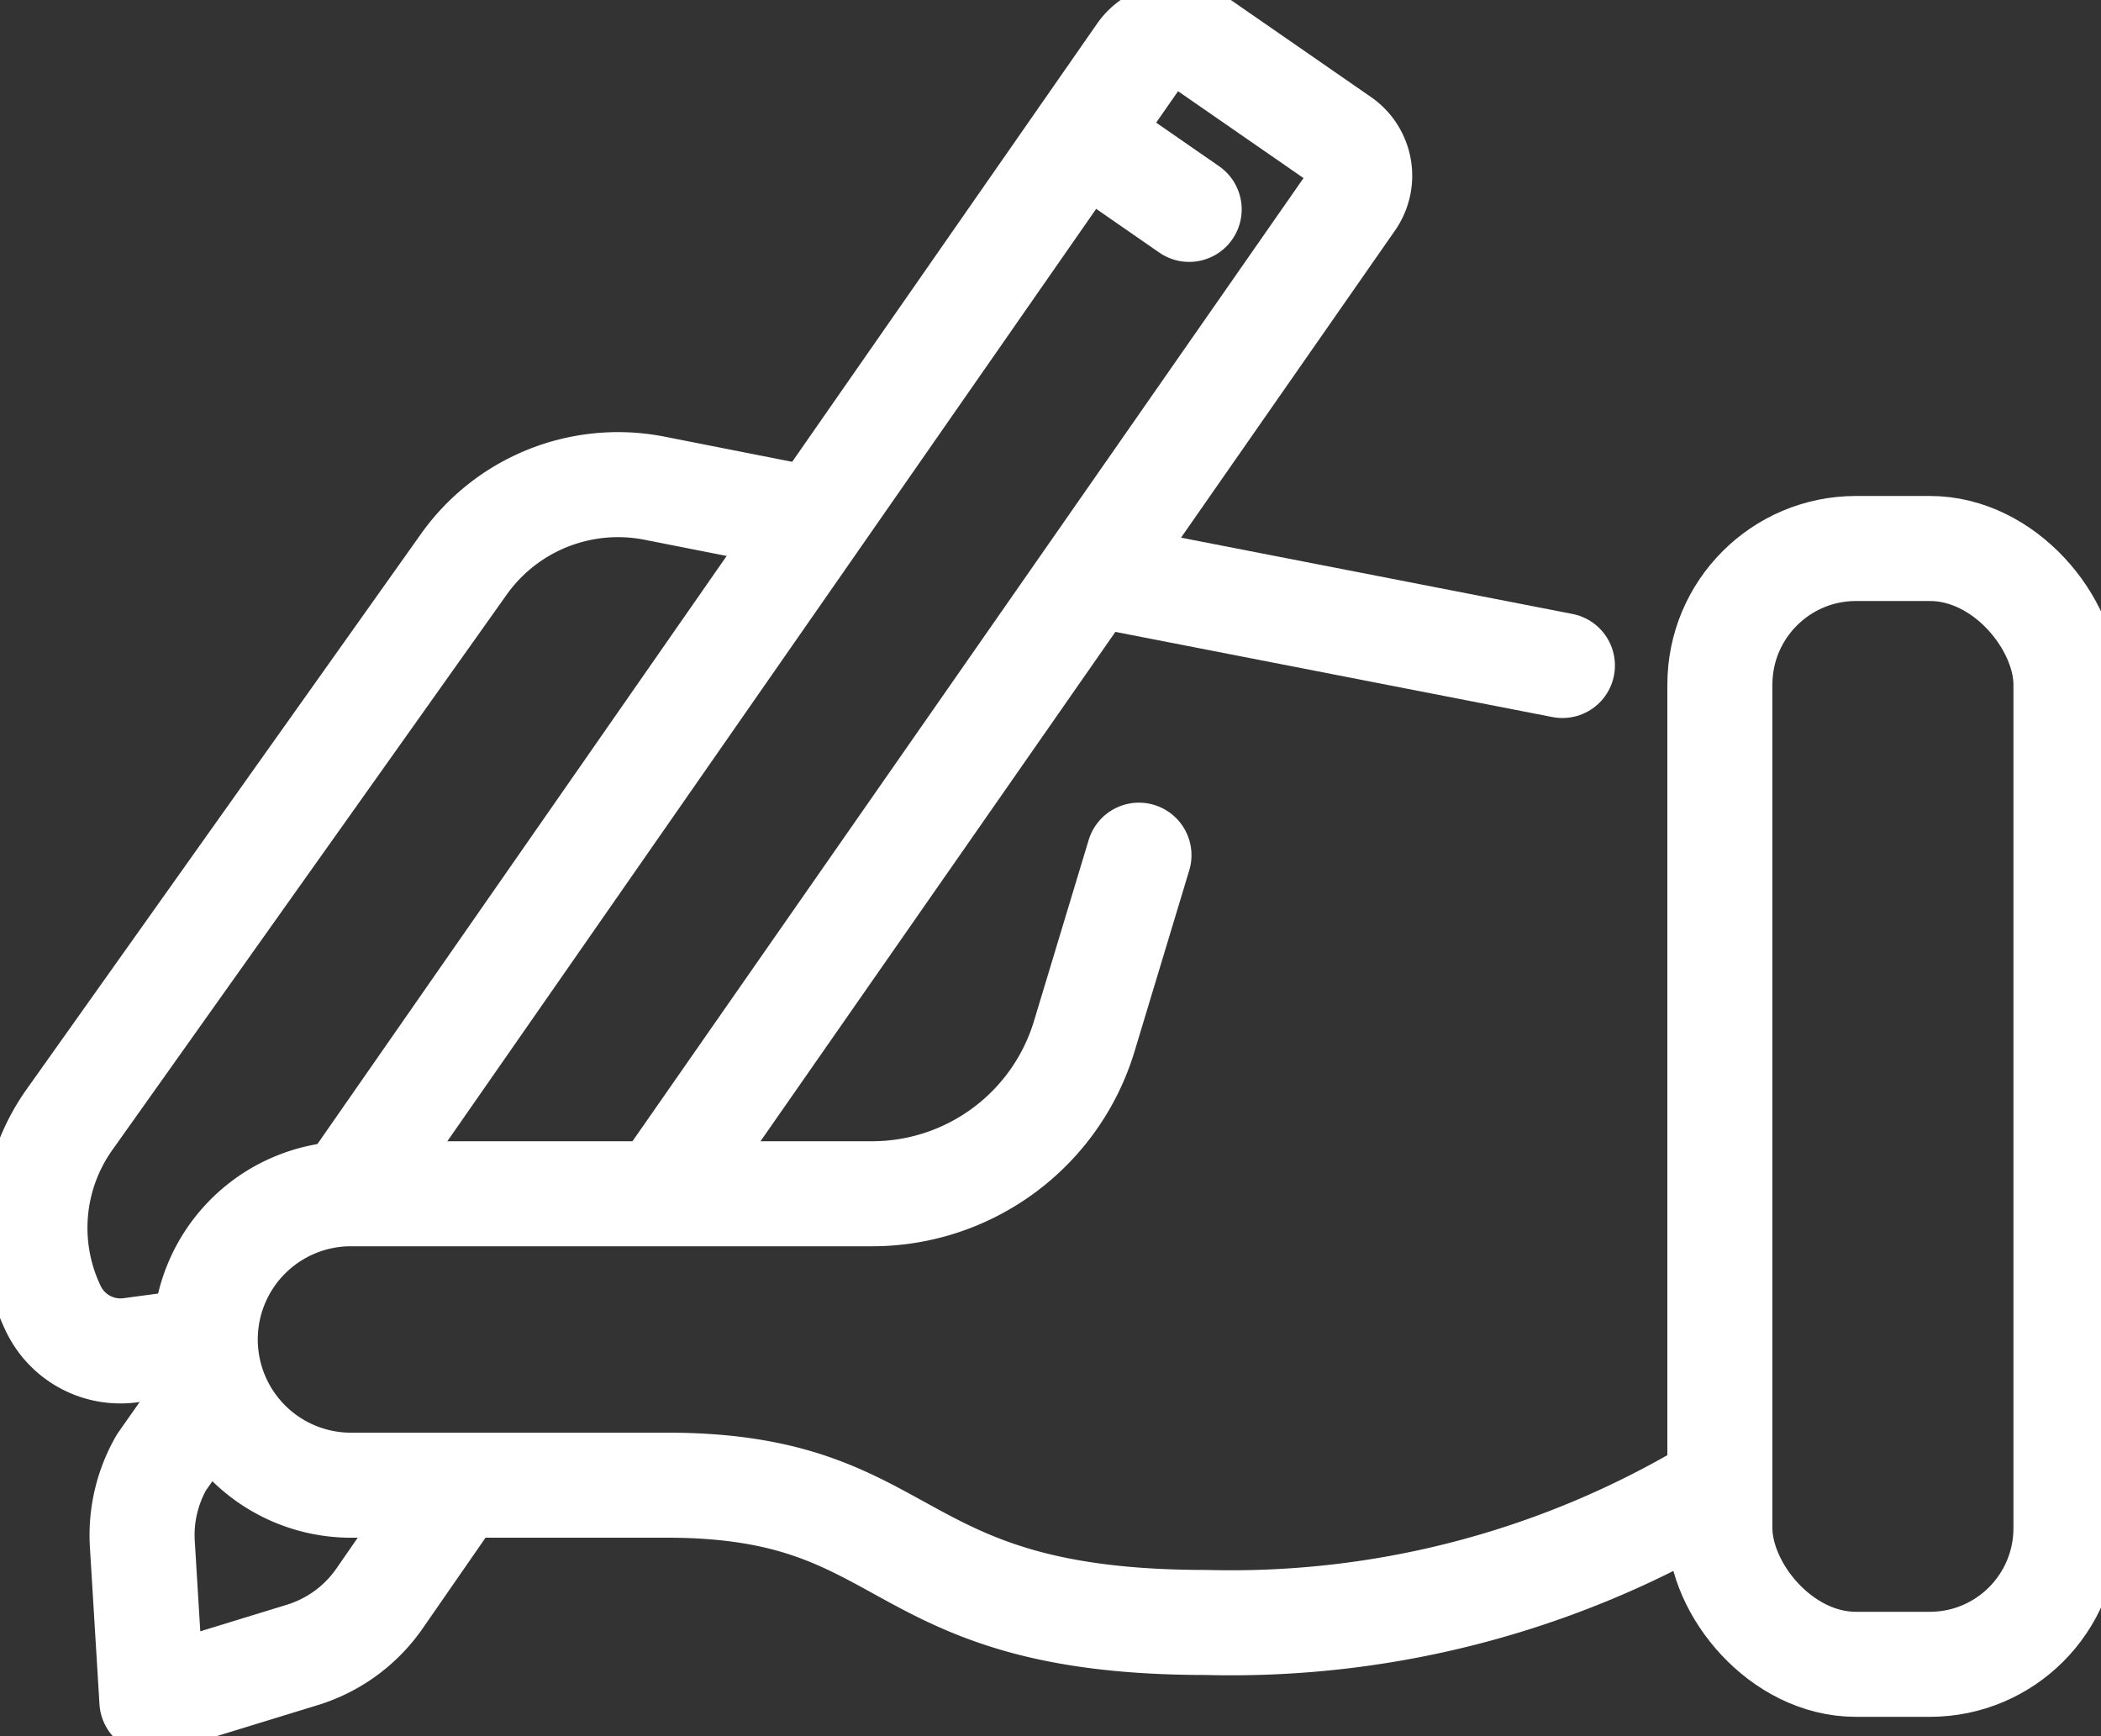
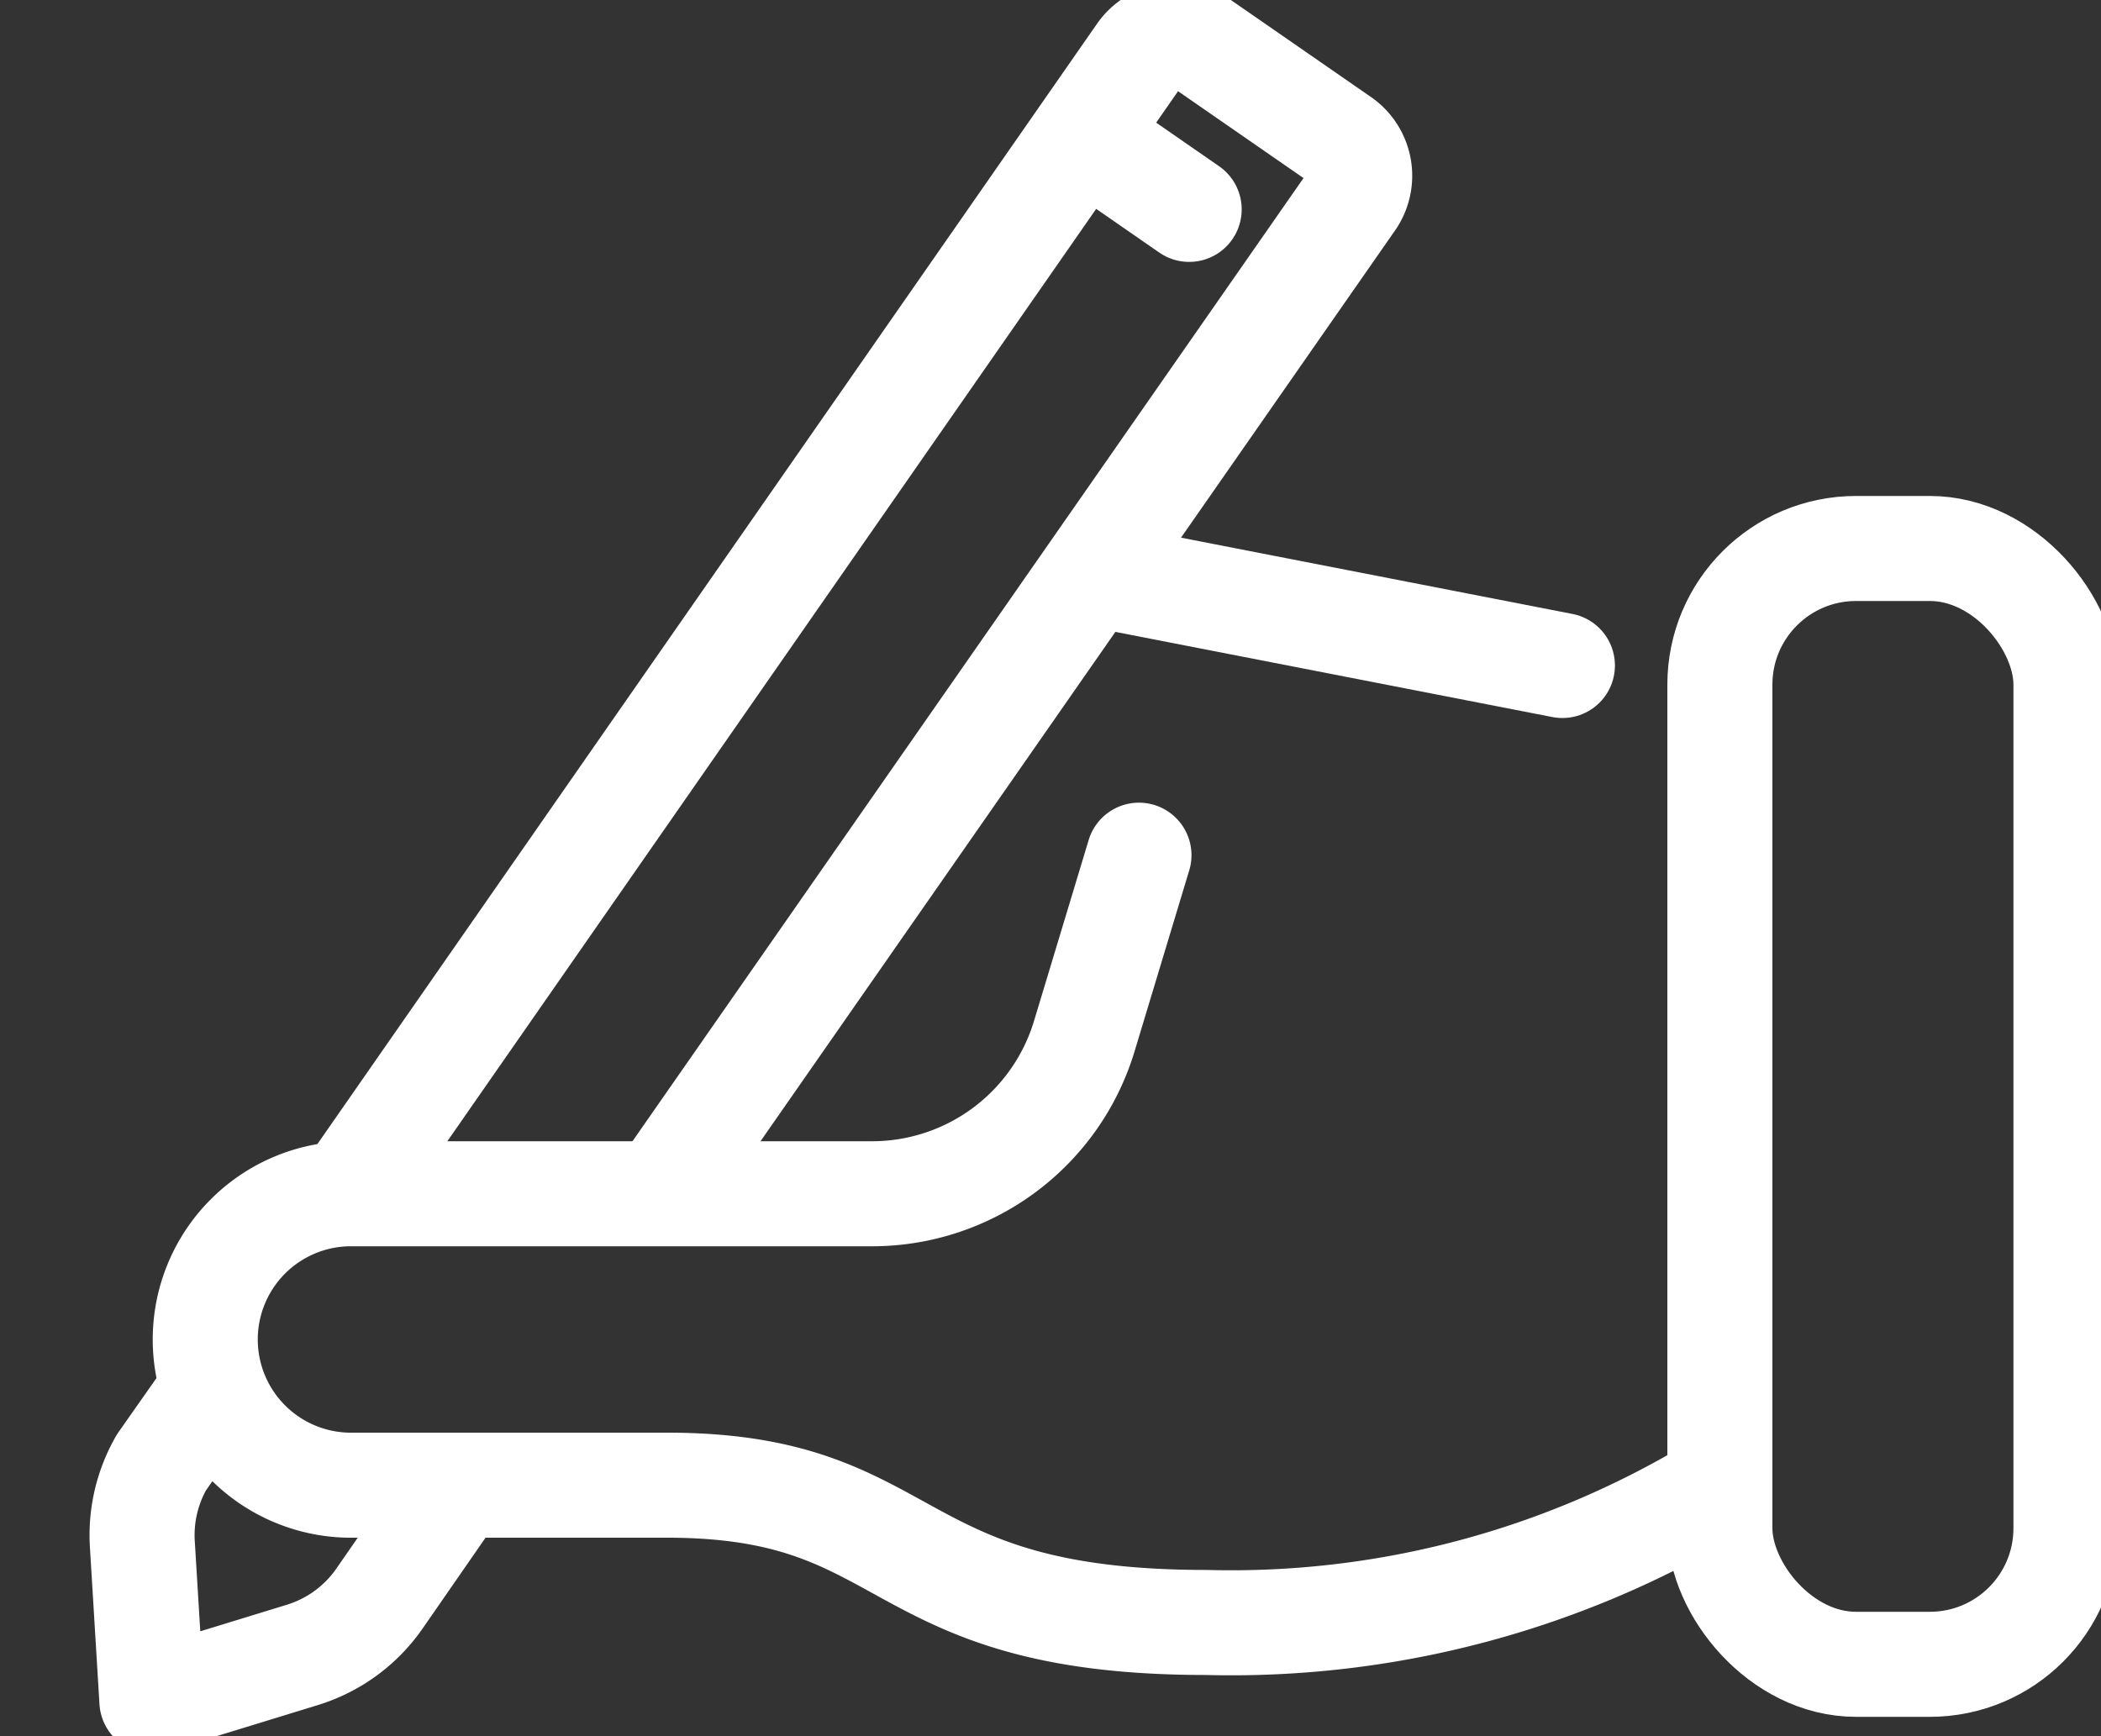
<svg xmlns="http://www.w3.org/2000/svg" width="40" height="33.058" viewBox="0 0 40 33.058">
  <rect x="0" y="0" width="40" height="33.058" fill="#333333" stroke="none" />
  <defs>
    <clipPath id="clip-path">
      <rect id="Rectangle_53478" data-name="Rectangle 53478" width="40" height="33.058" fill="none" stroke="#fff" stroke-width="2" />
    </clipPath>
  </defs>
  <g id="services" transform="translate(0 0.001)">
    <g id="Group_173807" data-name="Group 173807" transform="translate(0 -0.001)" clip-path="url(#clip-path)">
      <rect id="Rectangle_53477" data-name="Rectangle 53477" width="6.589" height="21.247" rx="2.592" transform="translate(32.744 10.444)" fill="none" stroke="#fff" stroke-linecap="round" stroke-linejoin="round" stroke-width="2" />
      <path id="Path_143284" data-name="Path 143284" d="M39.014,54.743a17.83,17.83,0,0,1-9.783,2.614c-6.143,0-5.468-2.614-10.263-2.614H12.9a2.775,2.775,0,0,1,0-5.549h9.973a4.221,4.221,0,0,0,4.04-3l1.041-3.447" transform="translate(-6.27 -26.463)" fill="none" stroke="#fff" stroke-linecap="round" stroke-linejoin="round" stroke-width="2" />
      <path id="Path_143285" data-name="Path 143285" d="M13.09,71.738l-1.474,2.128a2.782,2.782,0,0,1-1.47,1.075l-2.864.879L7.1,72.83a2.781,2.781,0,0,1,.365-1.557l.786-1.119" transform="translate(-4.39 -43.429)" fill="none" stroke="#fff" stroke-linecap="round" stroke-linejoin="round" stroke-width="2" />
      <path id="Path_143286" data-name="Path 143286" d="M17.383,23.786,32.472,2.1A.825.825,0,0,1,33.618,1.9l2.673,1.851A.824.824,0,0,1,36.5,4.9L23.344,23.786" transform="translate(-10.761 -1.083)" fill="none" stroke="#fff" stroke-linecap="round" stroke-linejoin="round" stroke-width="2" />
      <line id="Line_2851" data-name="Line 2851" x2="2.014" y2="1.395" transform="translate(20.626 2.592)" fill="none" stroke="#fff" stroke-linecap="round" stroke-linejoin="round" stroke-width="2" />
      <line id="Line_2852" data-name="Line 2852" x1="8.466" y1="1.65" transform="translate(21.28 11.022)" fill="none" stroke="#fff" stroke-linecap="round" stroke-linejoin="round" stroke-width="2" />
-       <path id="Path_143287" data-name="Path 143287" d="M16.46,24.866l-2.915-.575a3.6,3.6,0,0,0-3.629,1.447L2.407,36.314a3.559,3.559,0,0,0-.308,3.6,1.417,1.417,0,0,0,1.467.792l1.207-.162" transform="translate(-1.084 -14.995)" fill="none" stroke="#fff" stroke-linecap="round" stroke-linejoin="round" stroke-width="2" />
    </g>
  </g>
</svg>